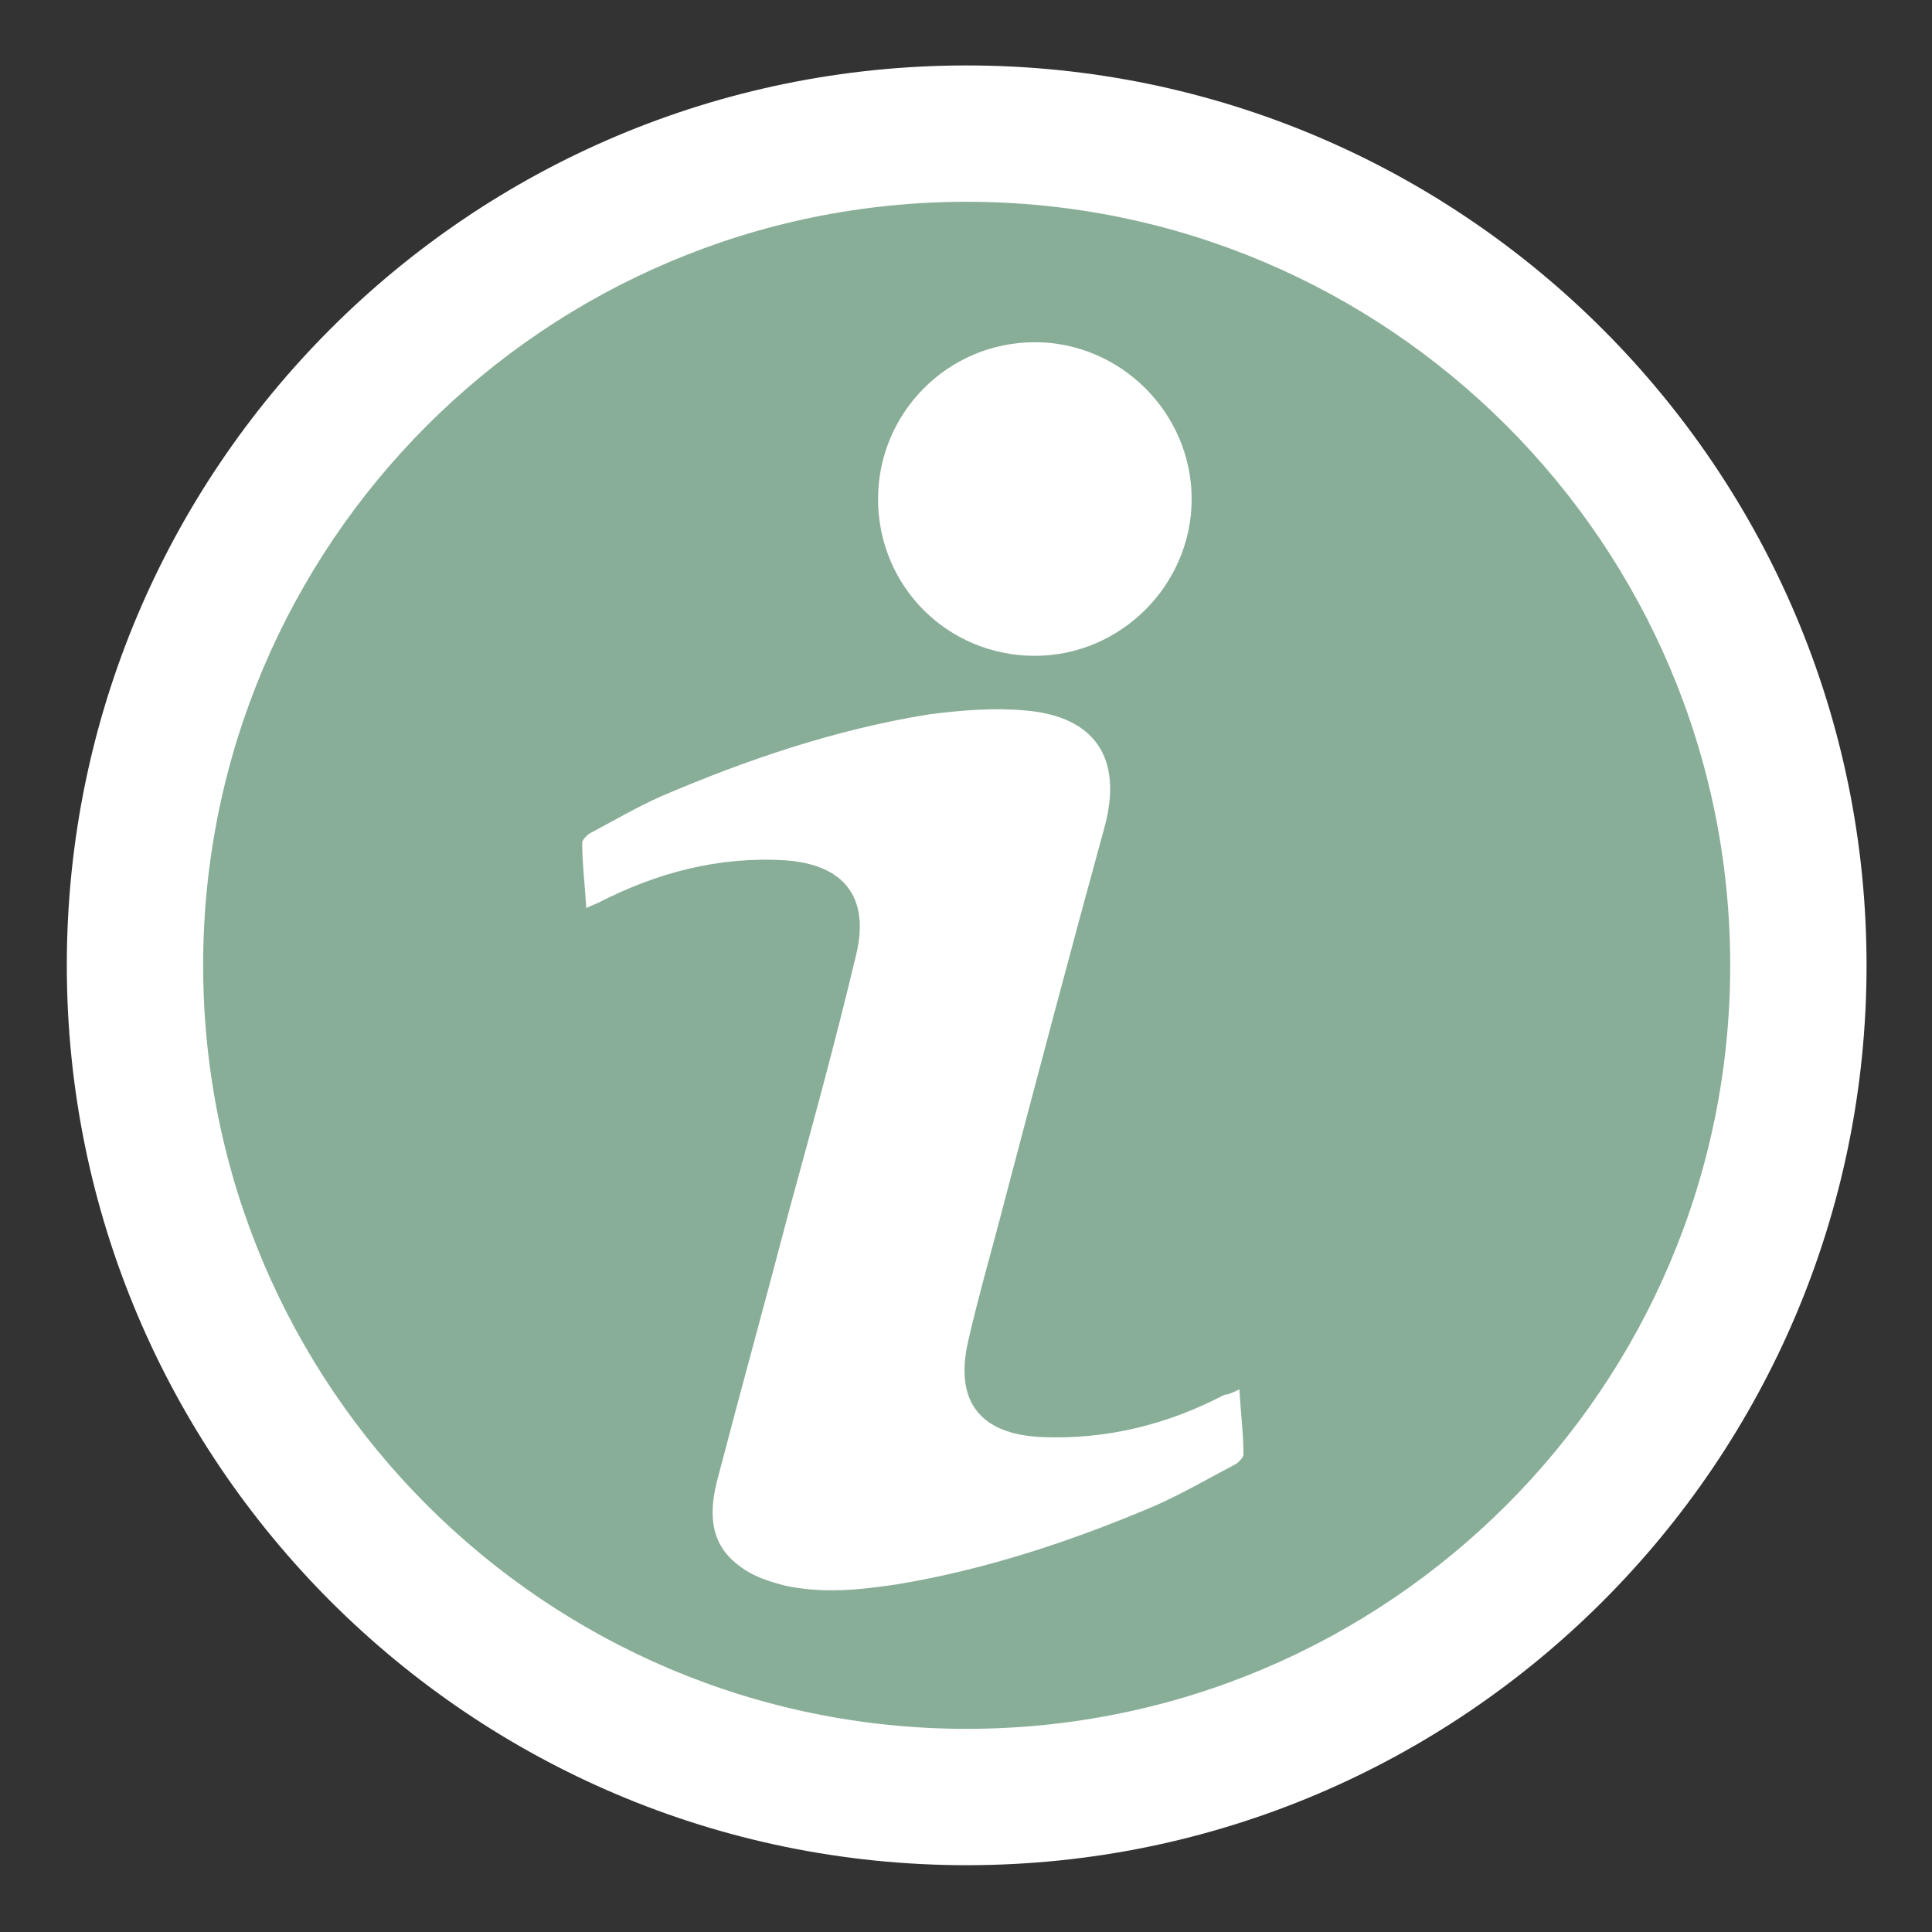
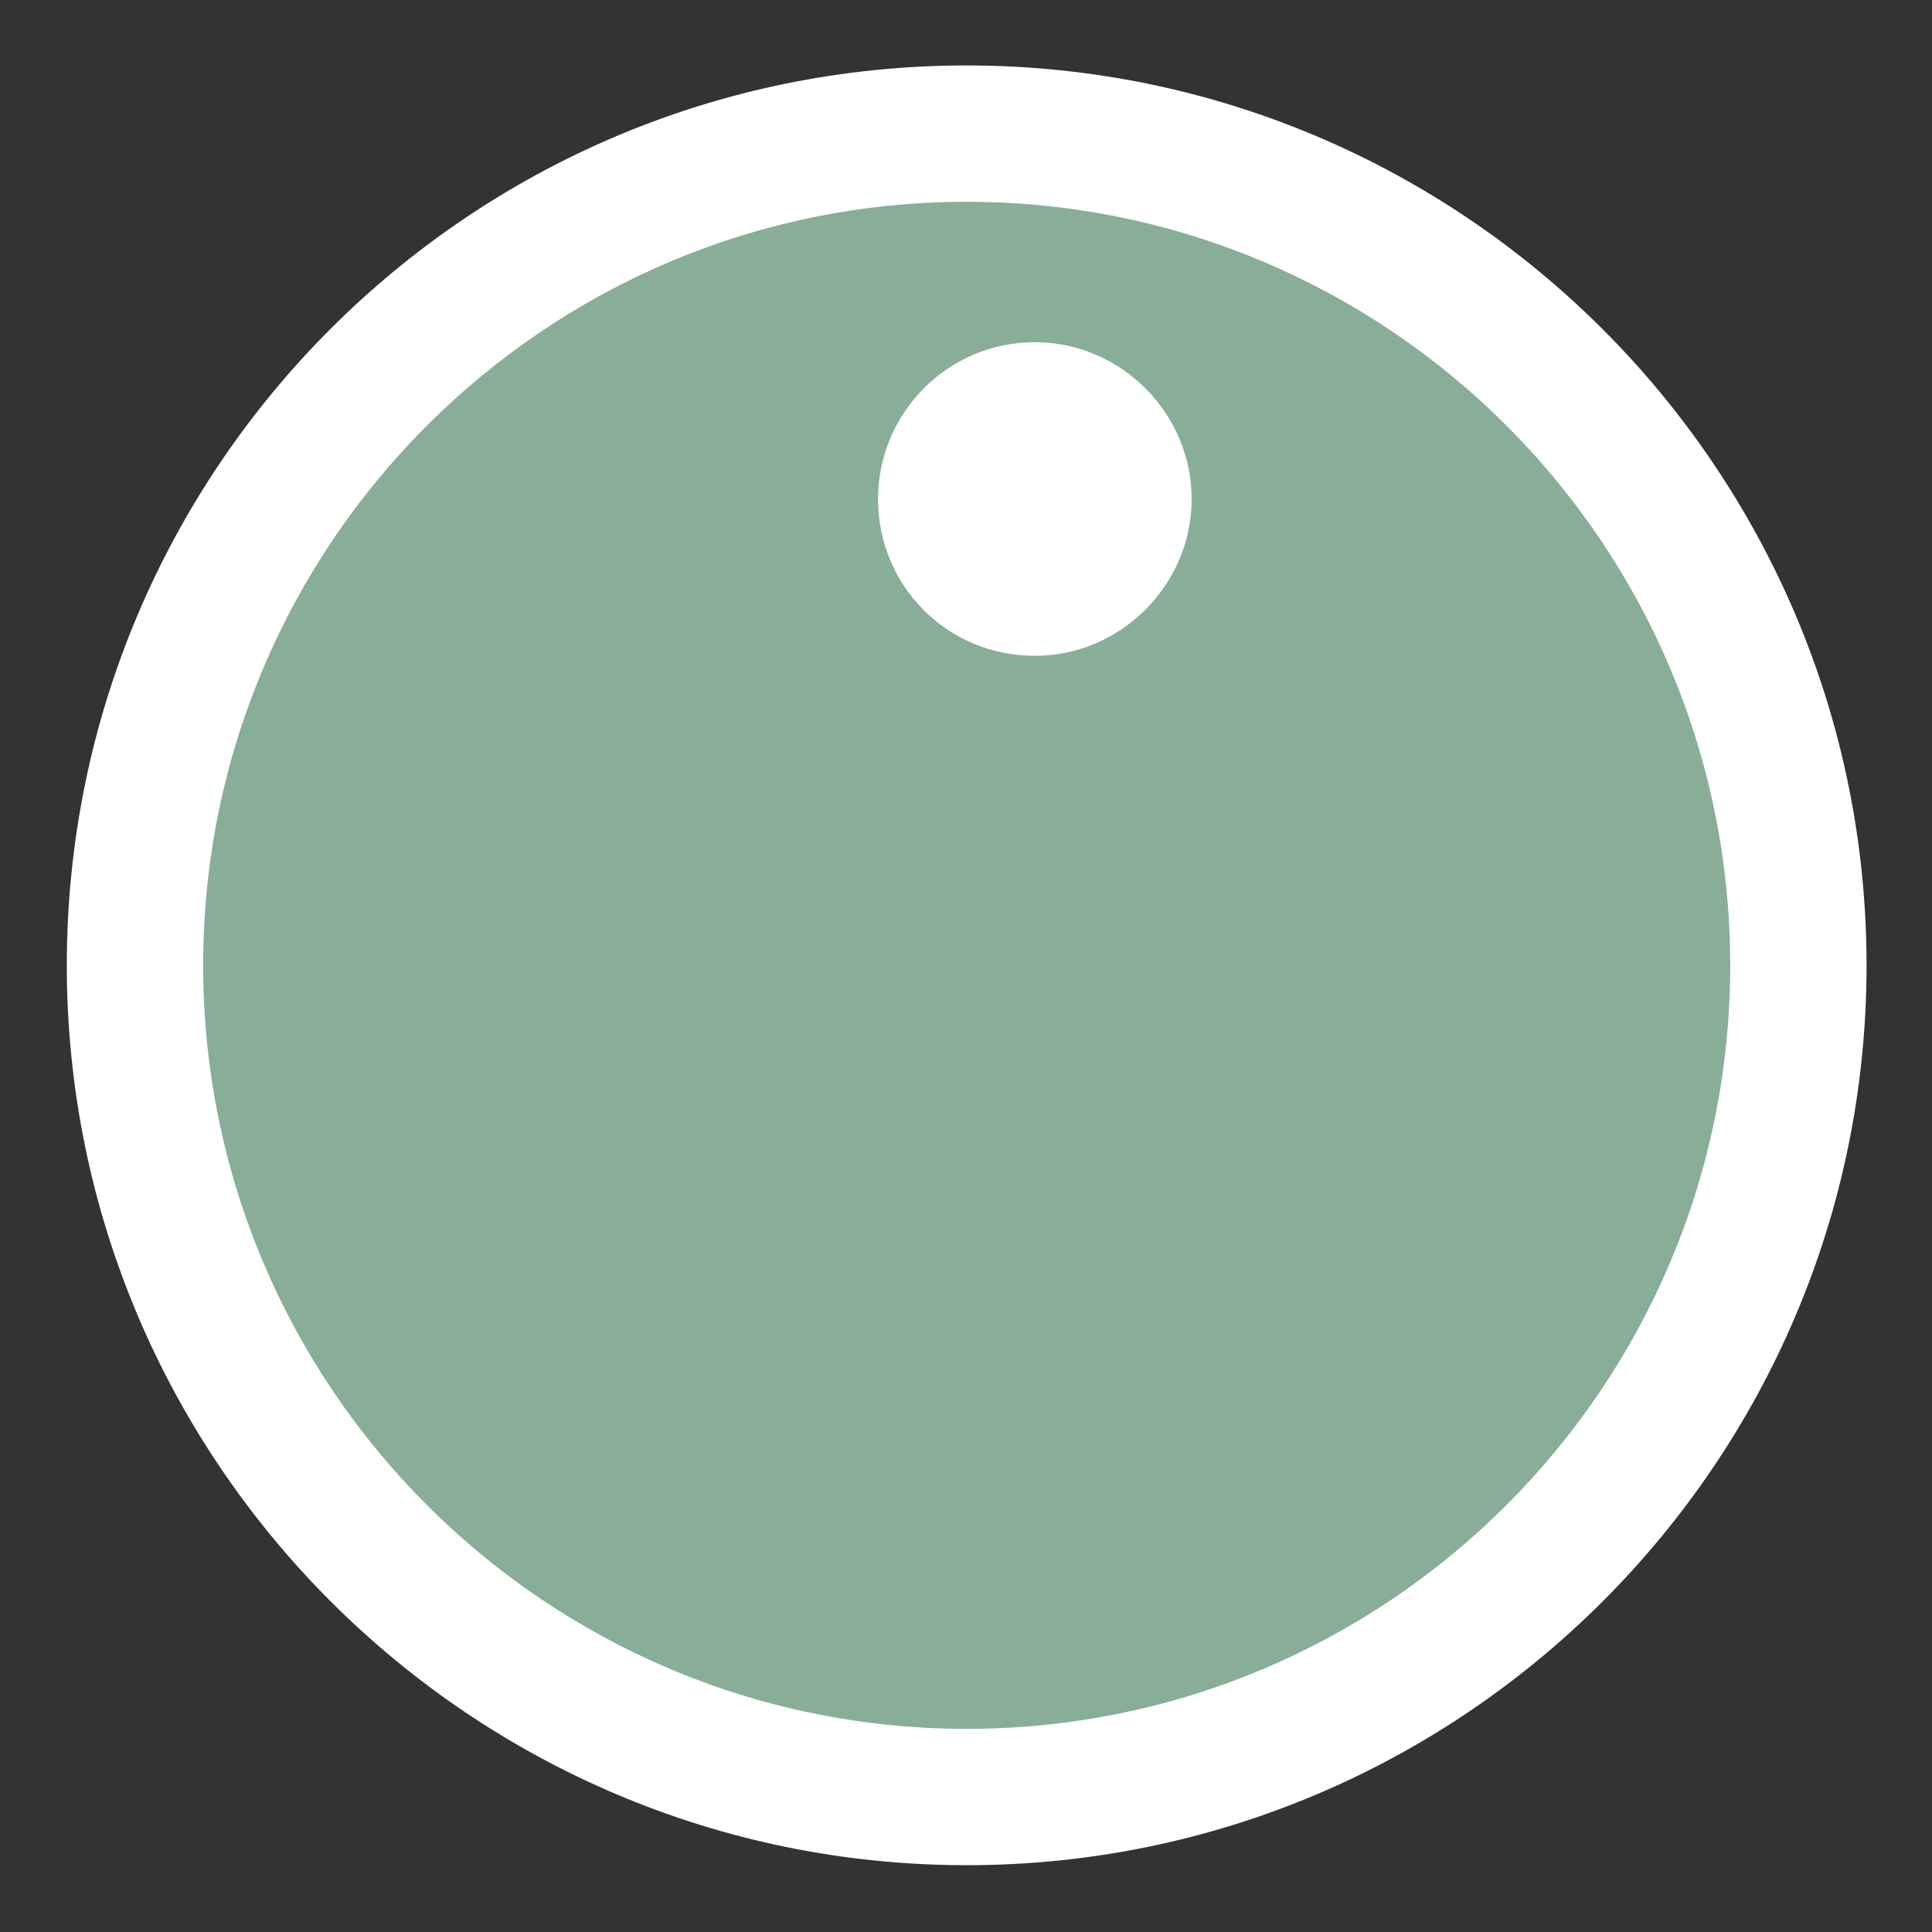
<svg xmlns="http://www.w3.org/2000/svg" version="1.1" id="Layer_1" x="0px" y="0px" viewBox="0 0 141.7 141.7" style="enable-background:new 0 0 141.7 141.7;" xml:space="preserve">
  <rect x="0" y="0" width="141.7" height="141.7" fill="#333333" stroke="none" />
  <style type="text/css">
	.st0{fill:#89AE98;}
	.st1{fill:#FFFFFF;}
</style>
  <circle class="st0" cx="70.9" cy="70.9" r="60.8" />
  <g>
    <path class="st1" d="M70.9,14.8c30.9,0,56,25.1,56,56s-25.1,56-56,56s-56-25.1-56-56S40,14.8,70.9,14.8 M70.9,4.8   c-36.5,0-66,29.6-66,66s29.6,66,66,66s66-29.6,66-66S107.3,4.8,70.9,4.8L70.9,4.8z" />
  </g>
  <g>
    <g>
-       <path class="st1" d="M90.9,101.9c0.1,1.7,0.3,3.3,0.3,4.8c0,0.2-0.4,0.6-0.6,0.7c-1.9,1-3.8,2.1-5.8,3c-6.1,2.6-12.4,4.7-19,5.8    c-2.7,0.4-5.4,0.7-8.2,0.1c-1.2-0.3-2.4-0.7-3.3-1.4c-2.4-1.7-2.3-4.2-1.6-6.7c1.7-6.5,3.5-13,5.2-19.5c1.7-6.2,3.4-12.4,4.9-18.7    c1-4.2-0.9-6.6-5.2-6.9c-4.9-0.3-9.4,0.9-13.7,3.1c-0.2,0.1-0.5,0.2-0.9,0.4c-0.1-1.7-0.3-3.3-0.3-4.8c0-0.2,0.4-0.6,0.6-0.7    c1.7-0.9,3.4-1.9,5.2-2.7c6.3-2.7,12.8-4.9,19.6-6c2.3-0.3,4.7-0.5,7-0.3c5.2,0.4,7.3,3.5,5.9,8.6c-2.5,9.1-4.9,18.2-7.3,27.3    c-0.9,3.5-1.9,6.9-2.7,10.4c-1,4.4,0.9,6.8,5.4,7c4.7,0.2,9.2-0.9,13.4-3.1C90,102.3,90.3,102.2,90.9,101.9z" />
      <path class="st1" d="M64.4,36.6c0-6.3,5.1-11.5,11.5-11.5c6.3,0,11.5,5.2,11.5,11.5c0,6.3-5.2,11.5-11.5,11.5    C69.5,48.1,64.4,43,64.4,36.6z" />
    </g>
  </g>
</svg>